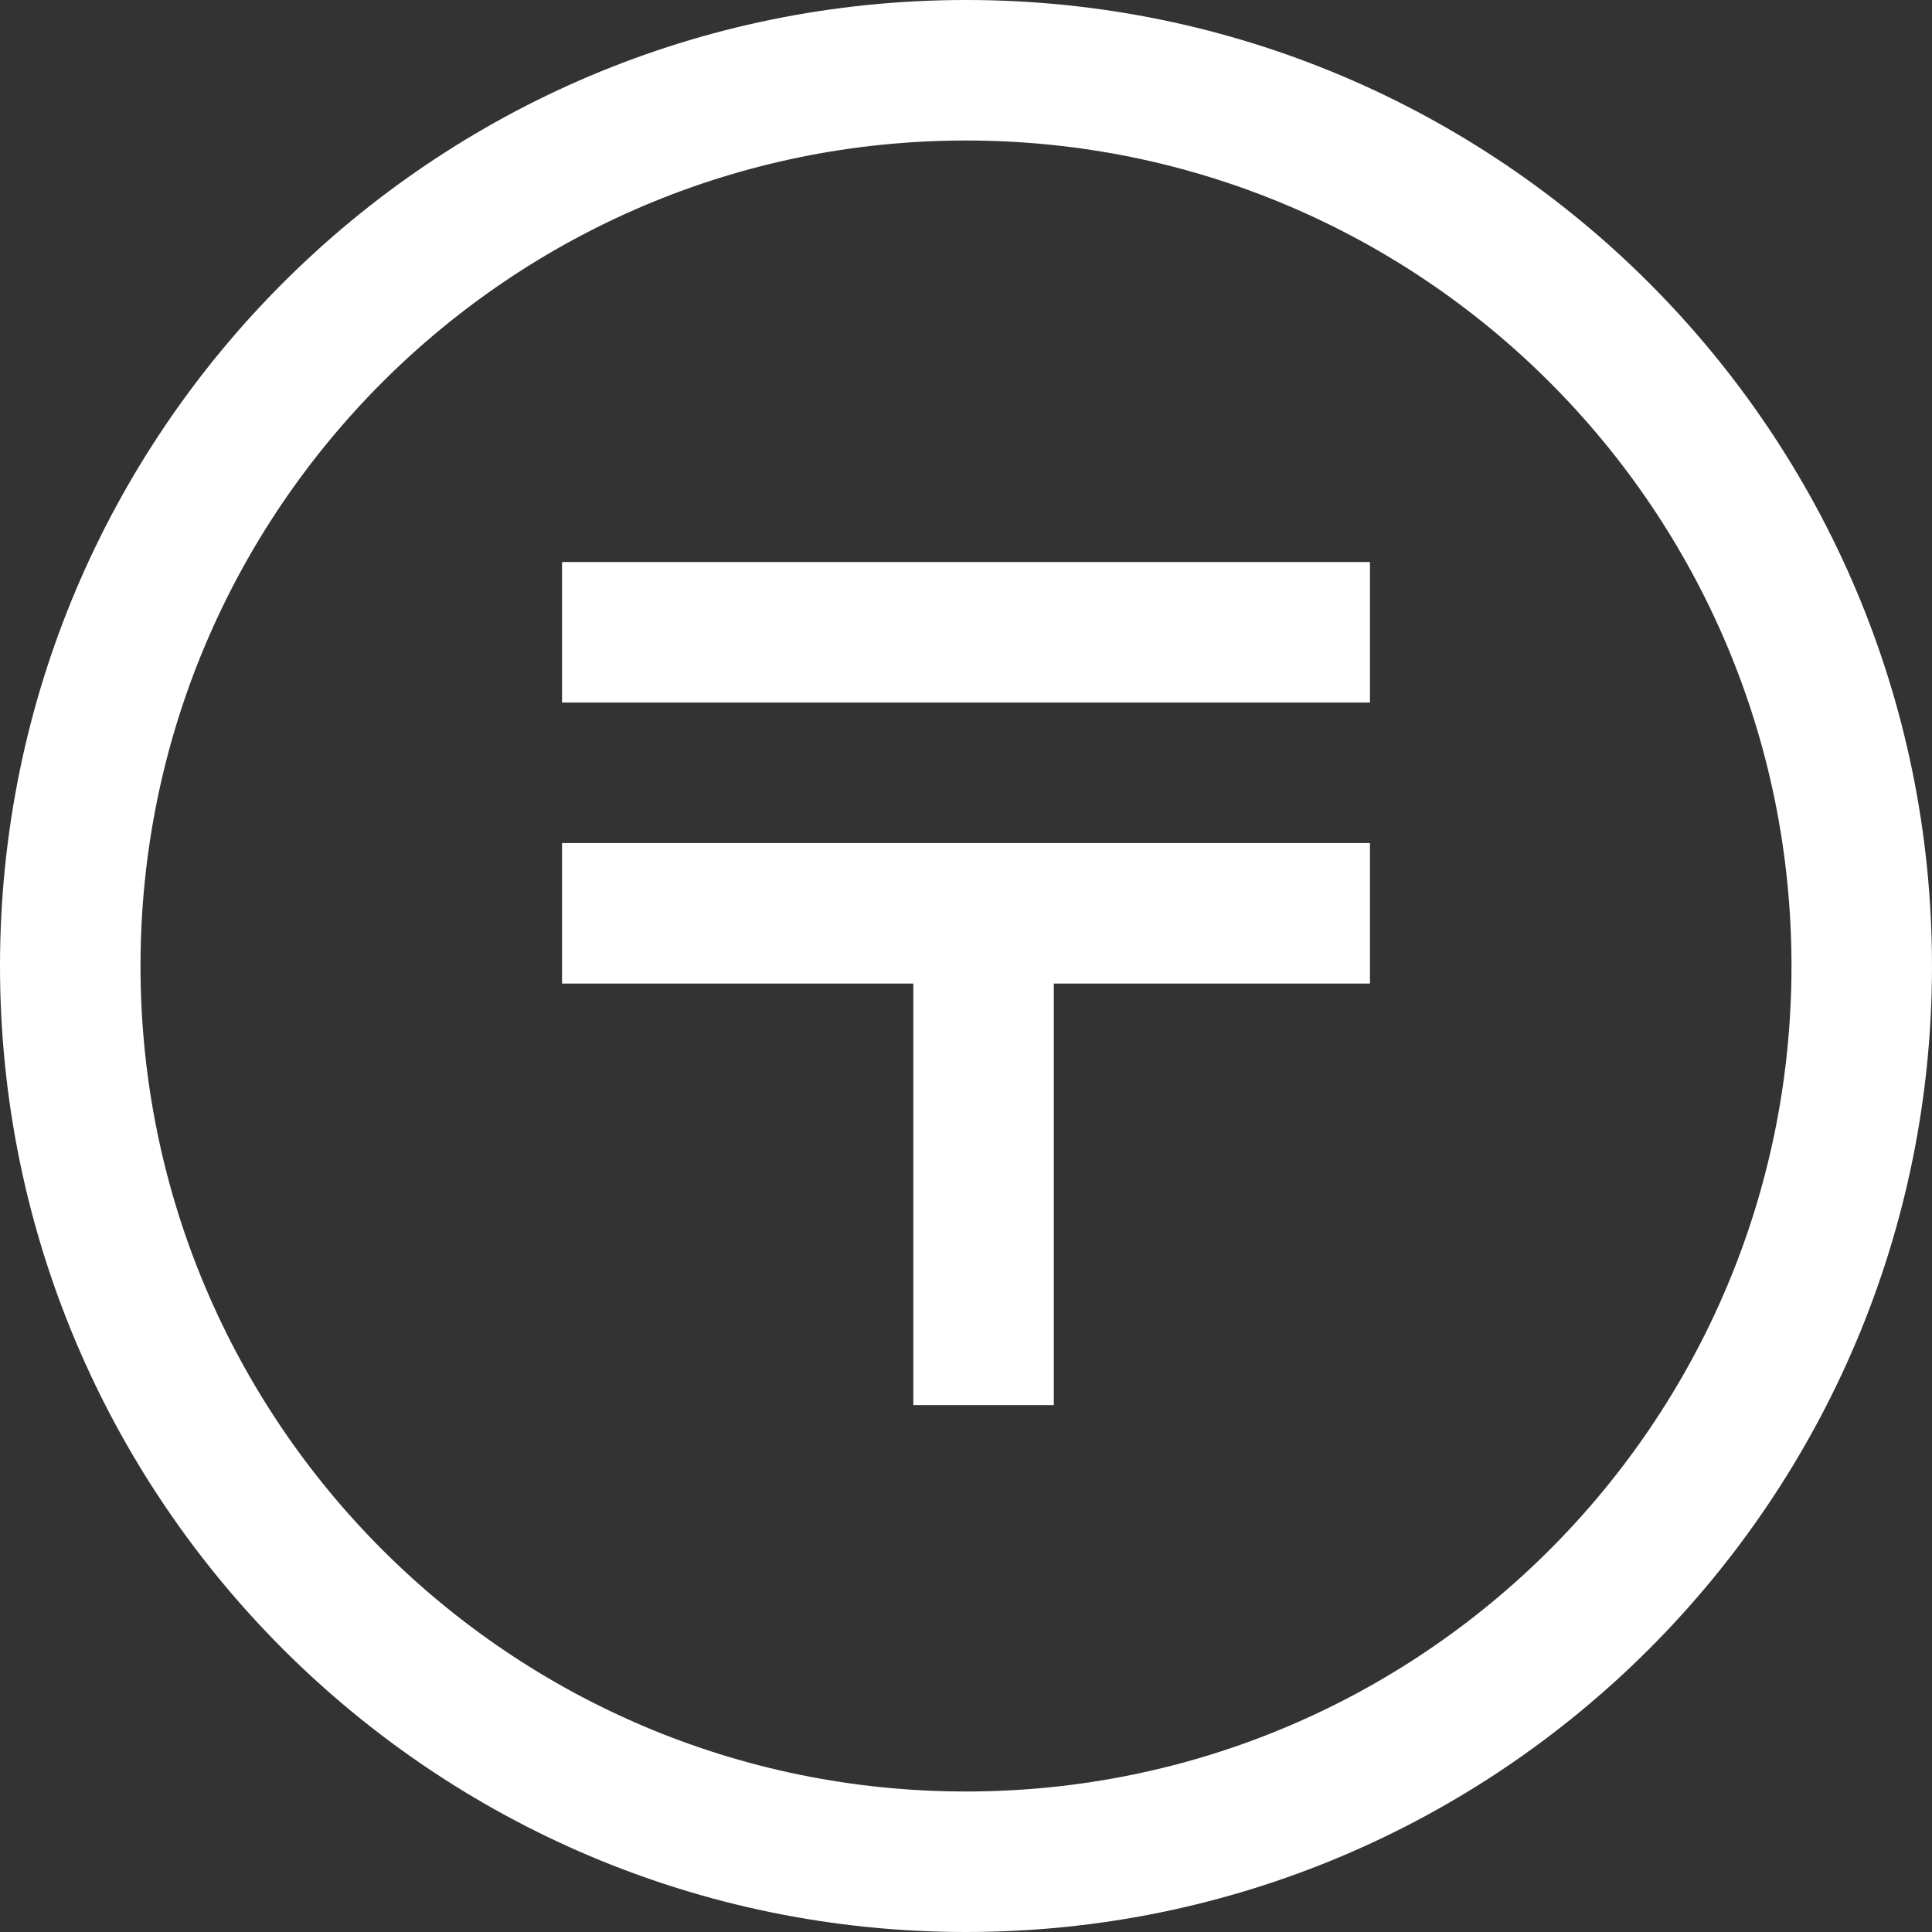
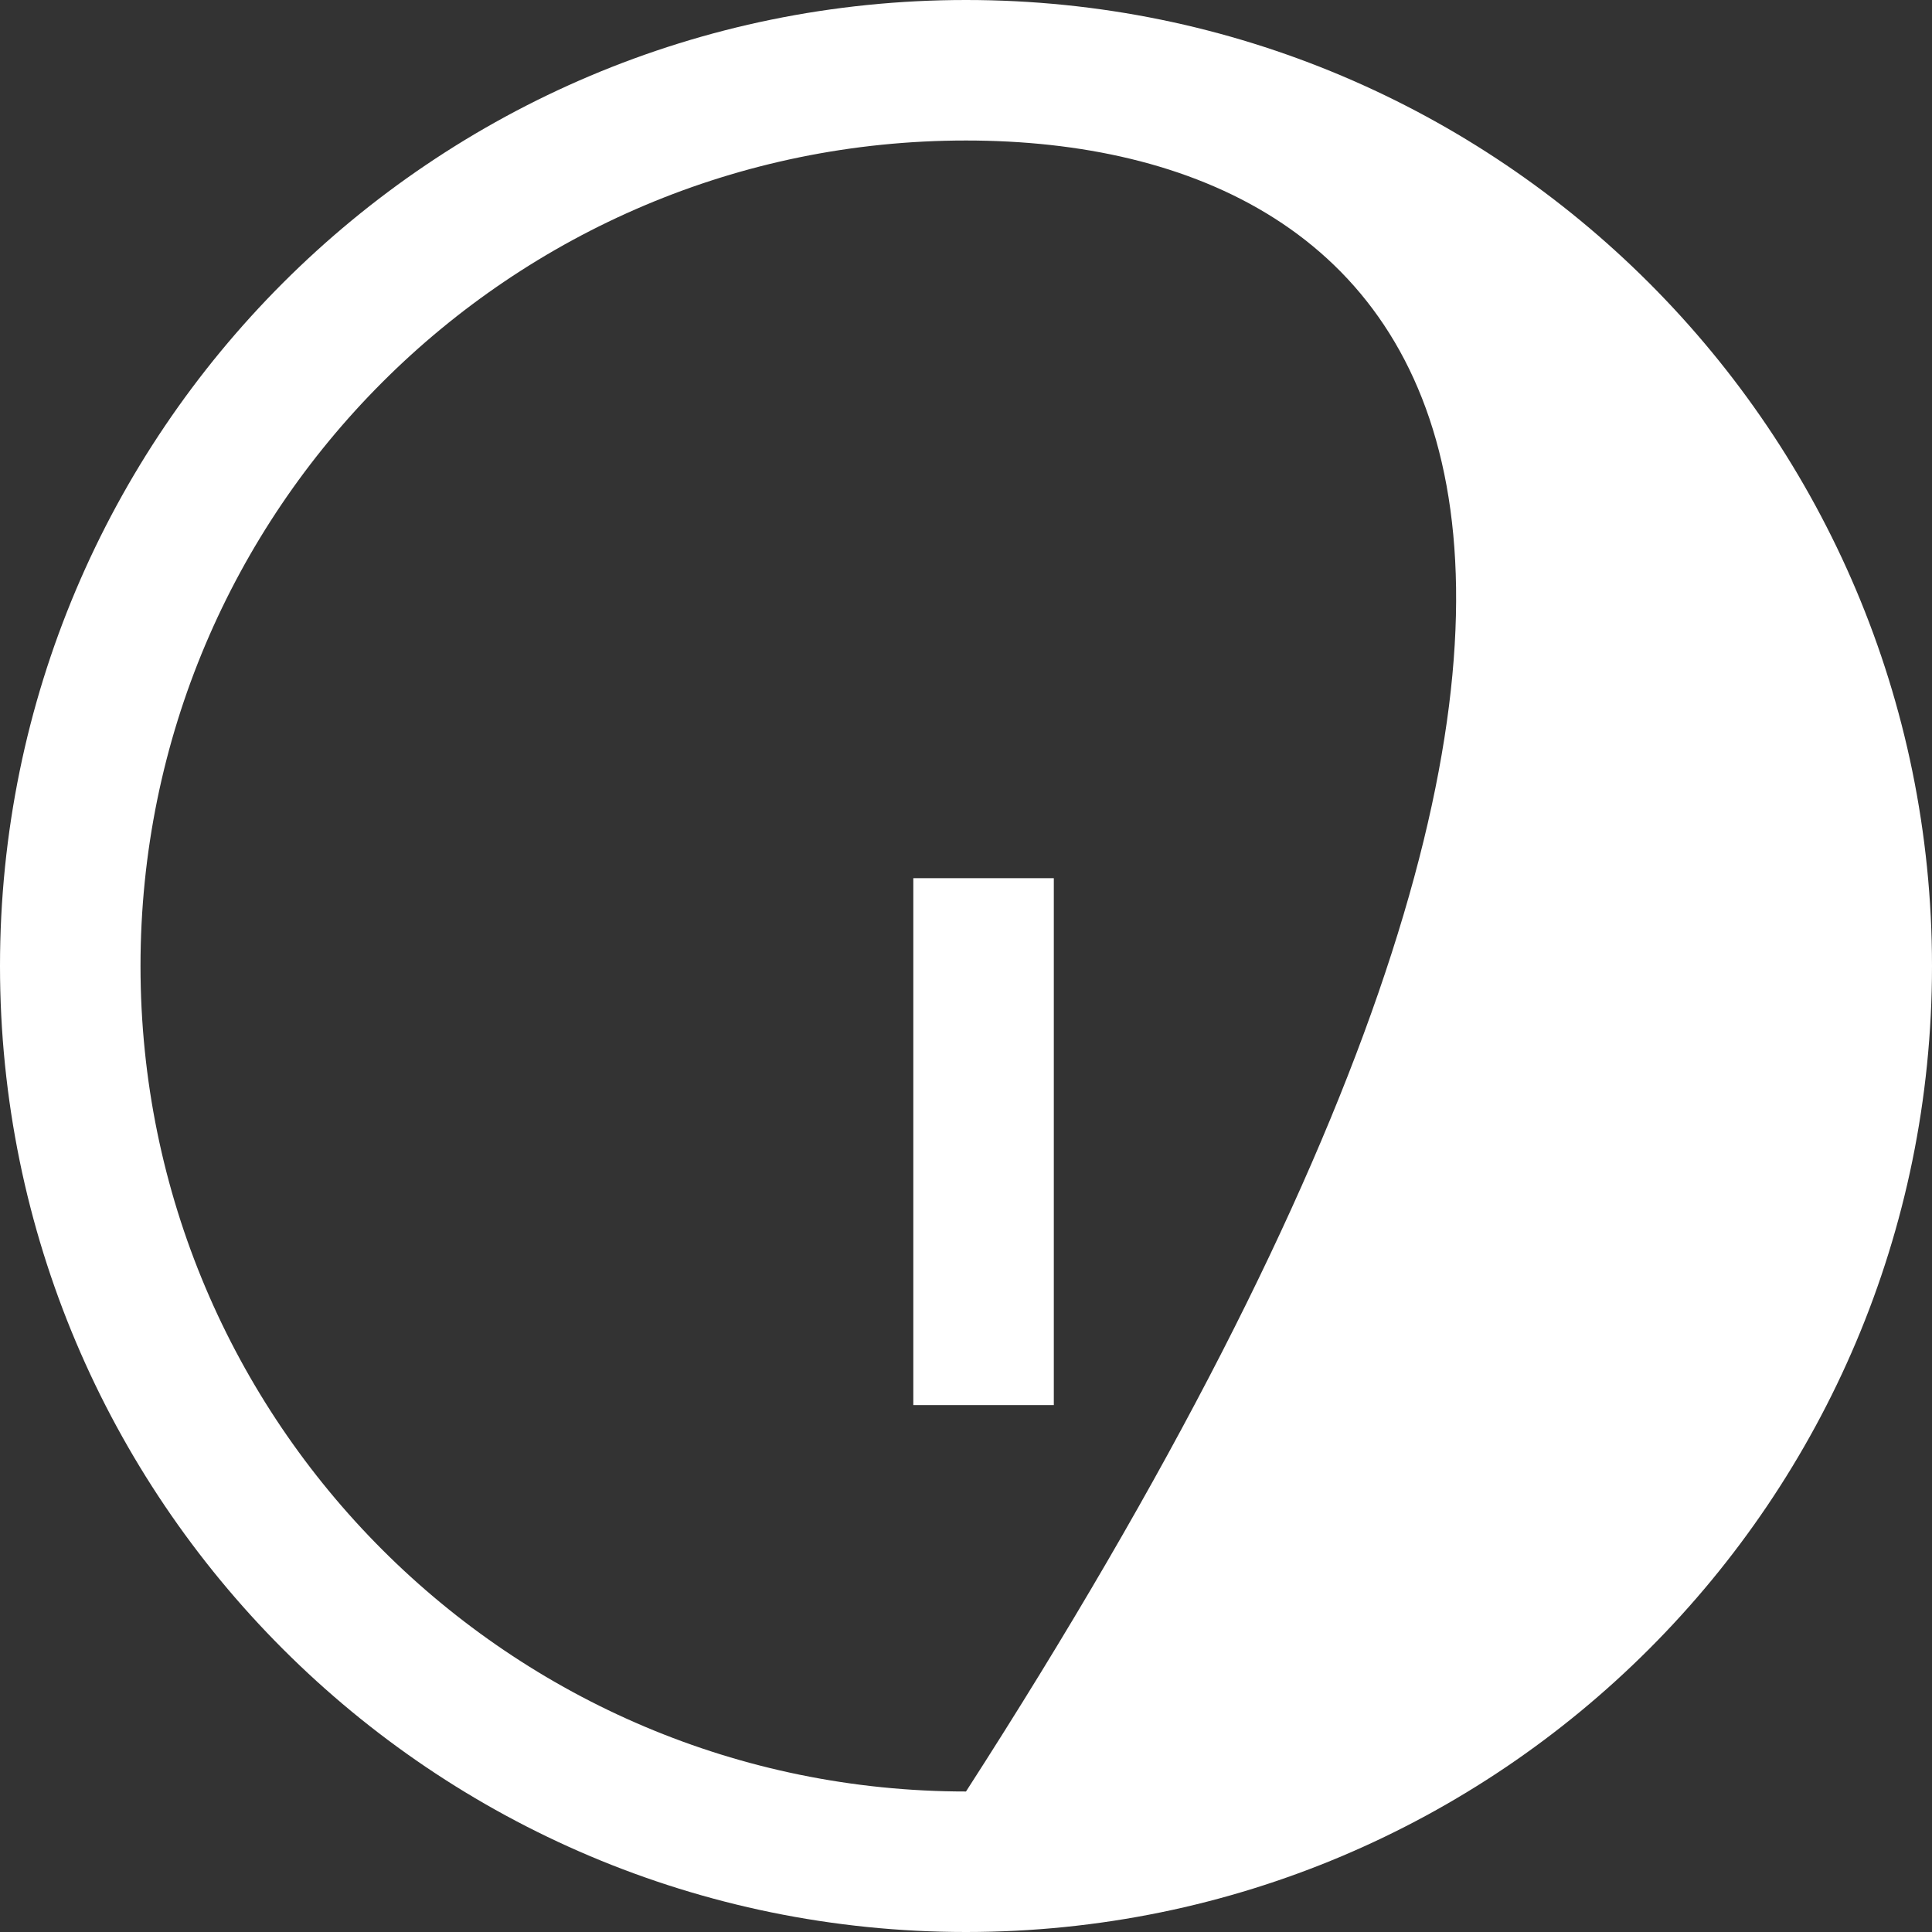
<svg xmlns="http://www.w3.org/2000/svg" width="55" height="55" viewBox="0 0 55 55" fill="none">
  <rect x="0" y="0" width="55" height="55" fill="#333333" stroke="none" />
-   <path d="M27.5 0C42.688 0 55 12.312 55 27.5C55 42.688 42.688 55 27.5 55C12.312 55 0 42.688 0 27.5C0 12.312 12.312 0 27.5 0ZM27.5 4C14.521 4 4 14.521 4 27.5C4 40.479 14.521 51 27.5 51C40.479 51 51 40.479 51 27.5C51 14.521 40.479 4 27.5 4Z" fill="white" />
-   <rect x="16" y="24" width="23" height="4" fill="white" />
-   <rect x="16" y="16" width="23" height="4" fill="white" />
+   <path d="M27.5 0C42.688 0 55 12.312 55 27.5C55 42.688 42.688 55 27.5 55C12.312 55 0 42.688 0 27.5C0 12.312 12.312 0 27.5 0ZM27.5 4C14.521 4 4 14.521 4 27.5C4 40.479 14.521 51 27.5 51C51 14.521 40.479 4 27.5 4Z" fill="white" />
  <rect x="30" y="25" width="15" height="4" transform="rotate(90 30 25)" fill="white" />
</svg>